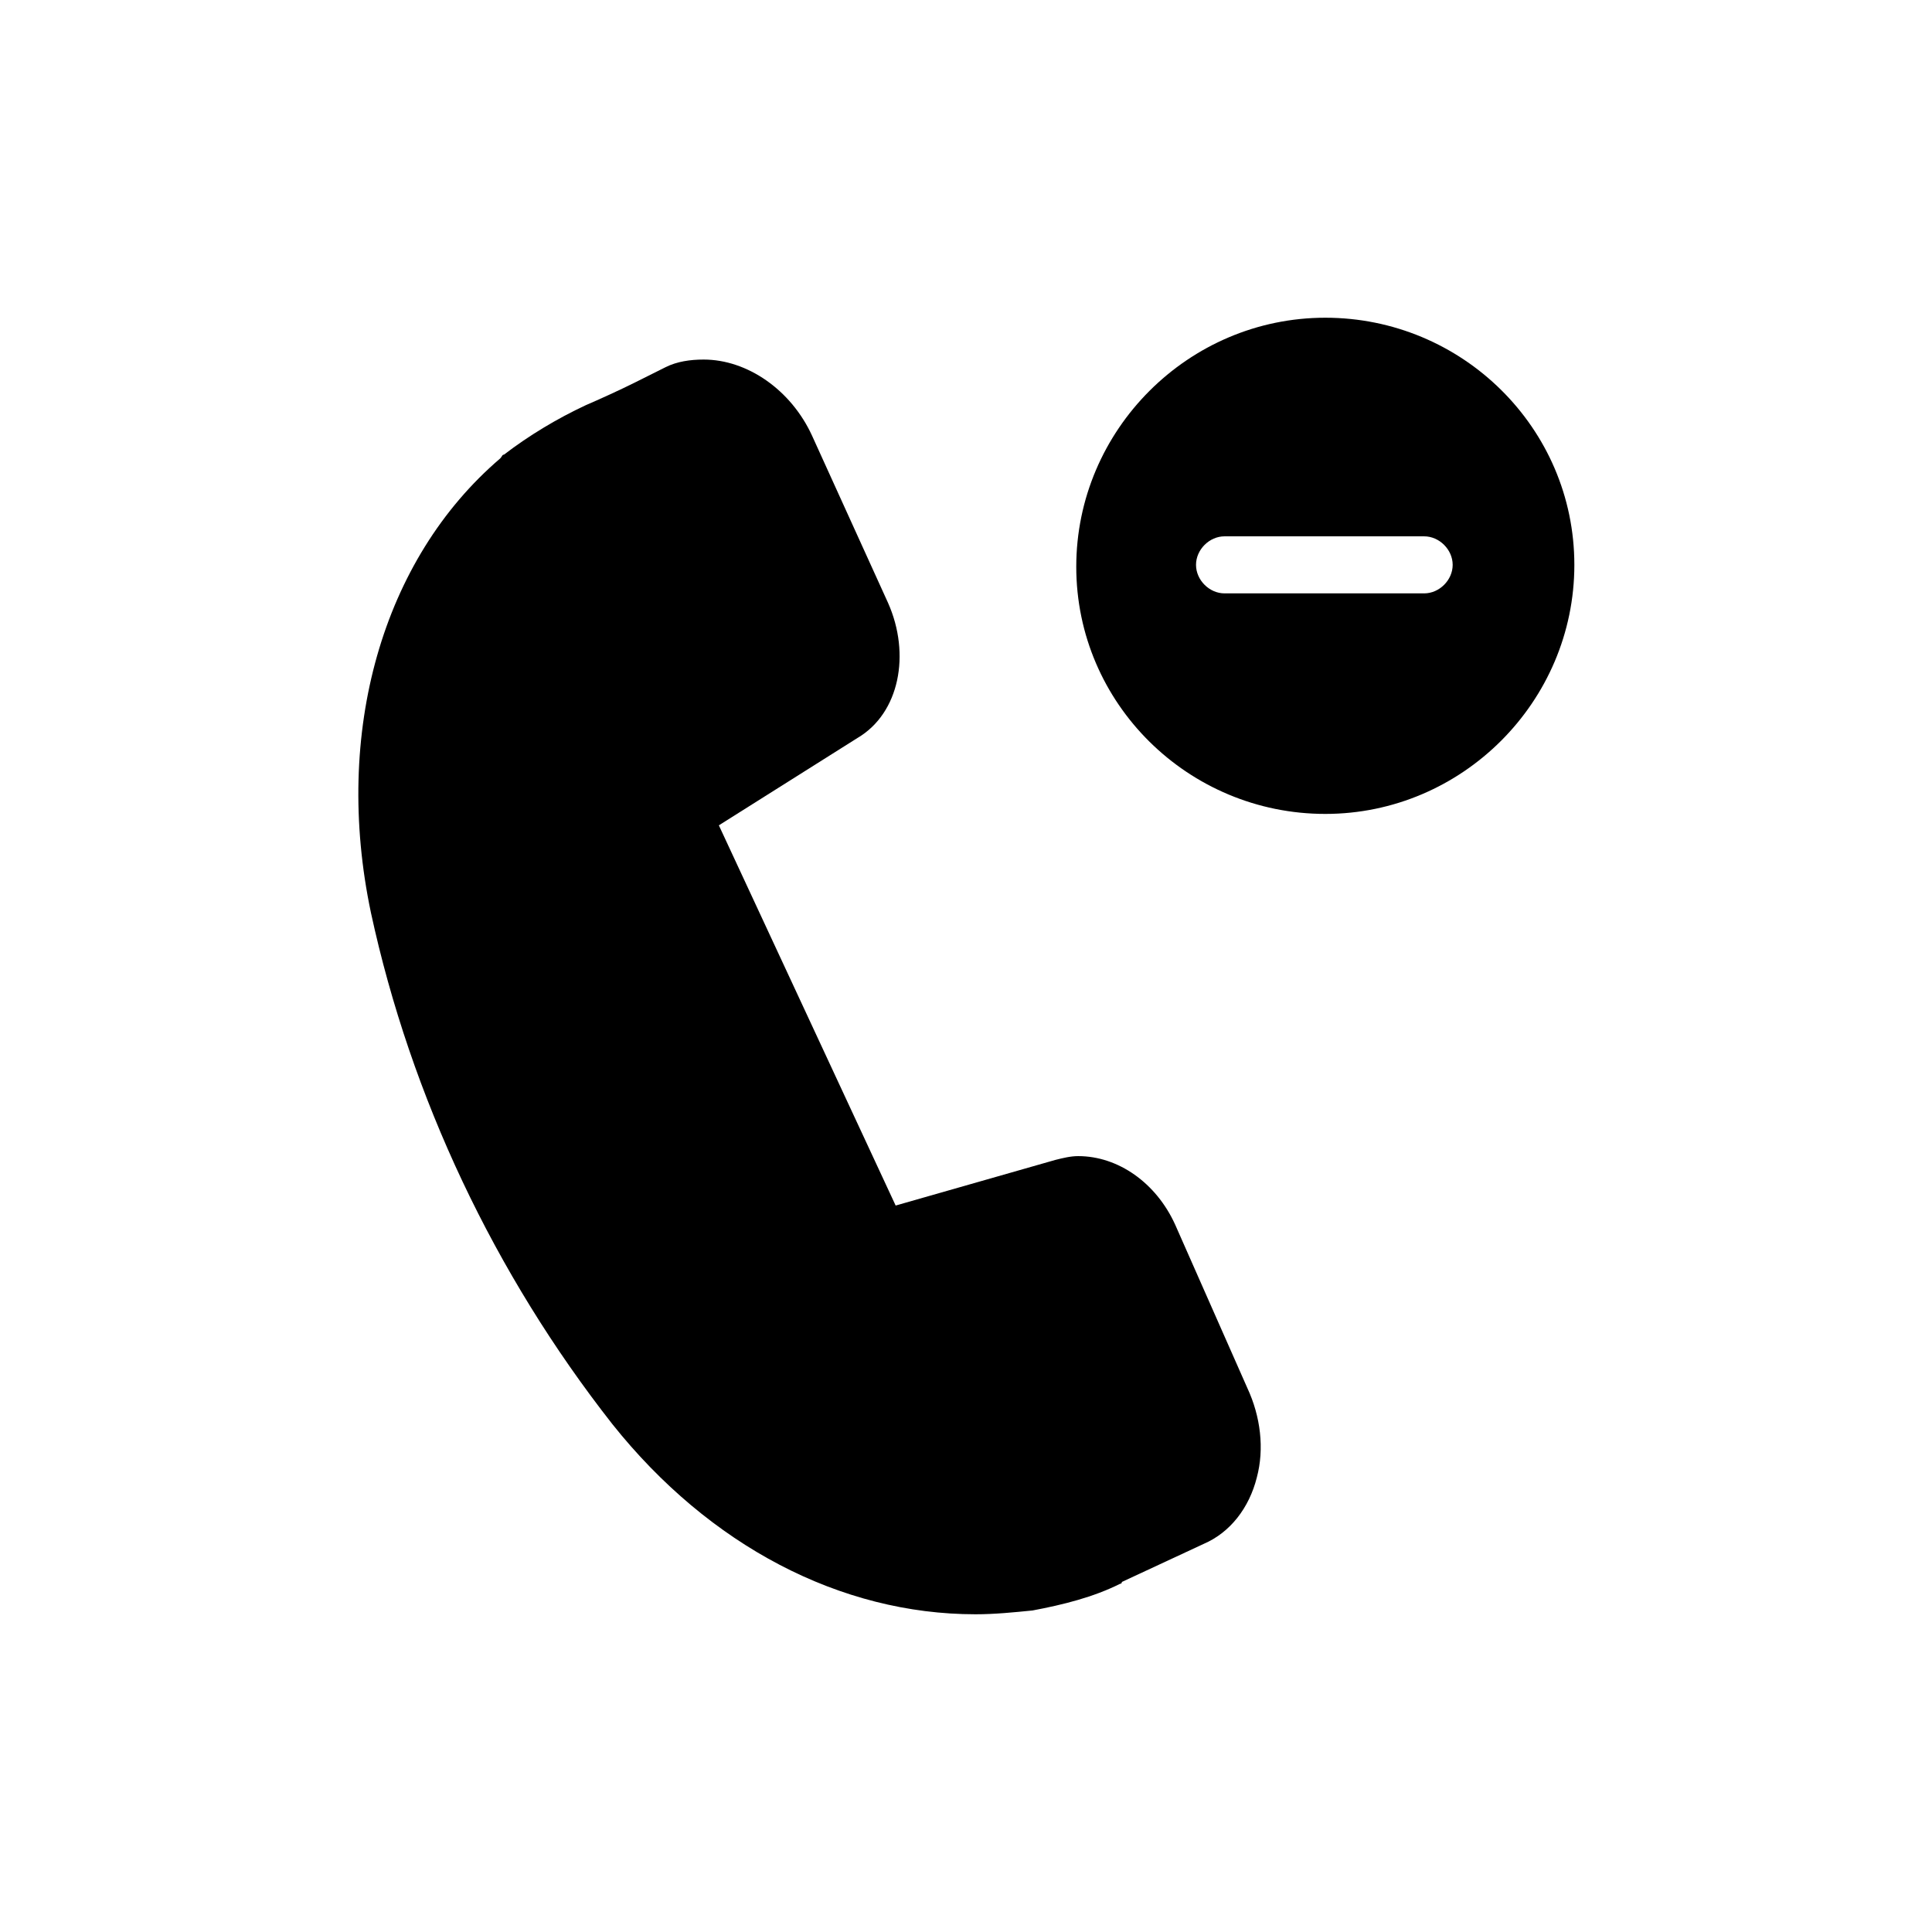
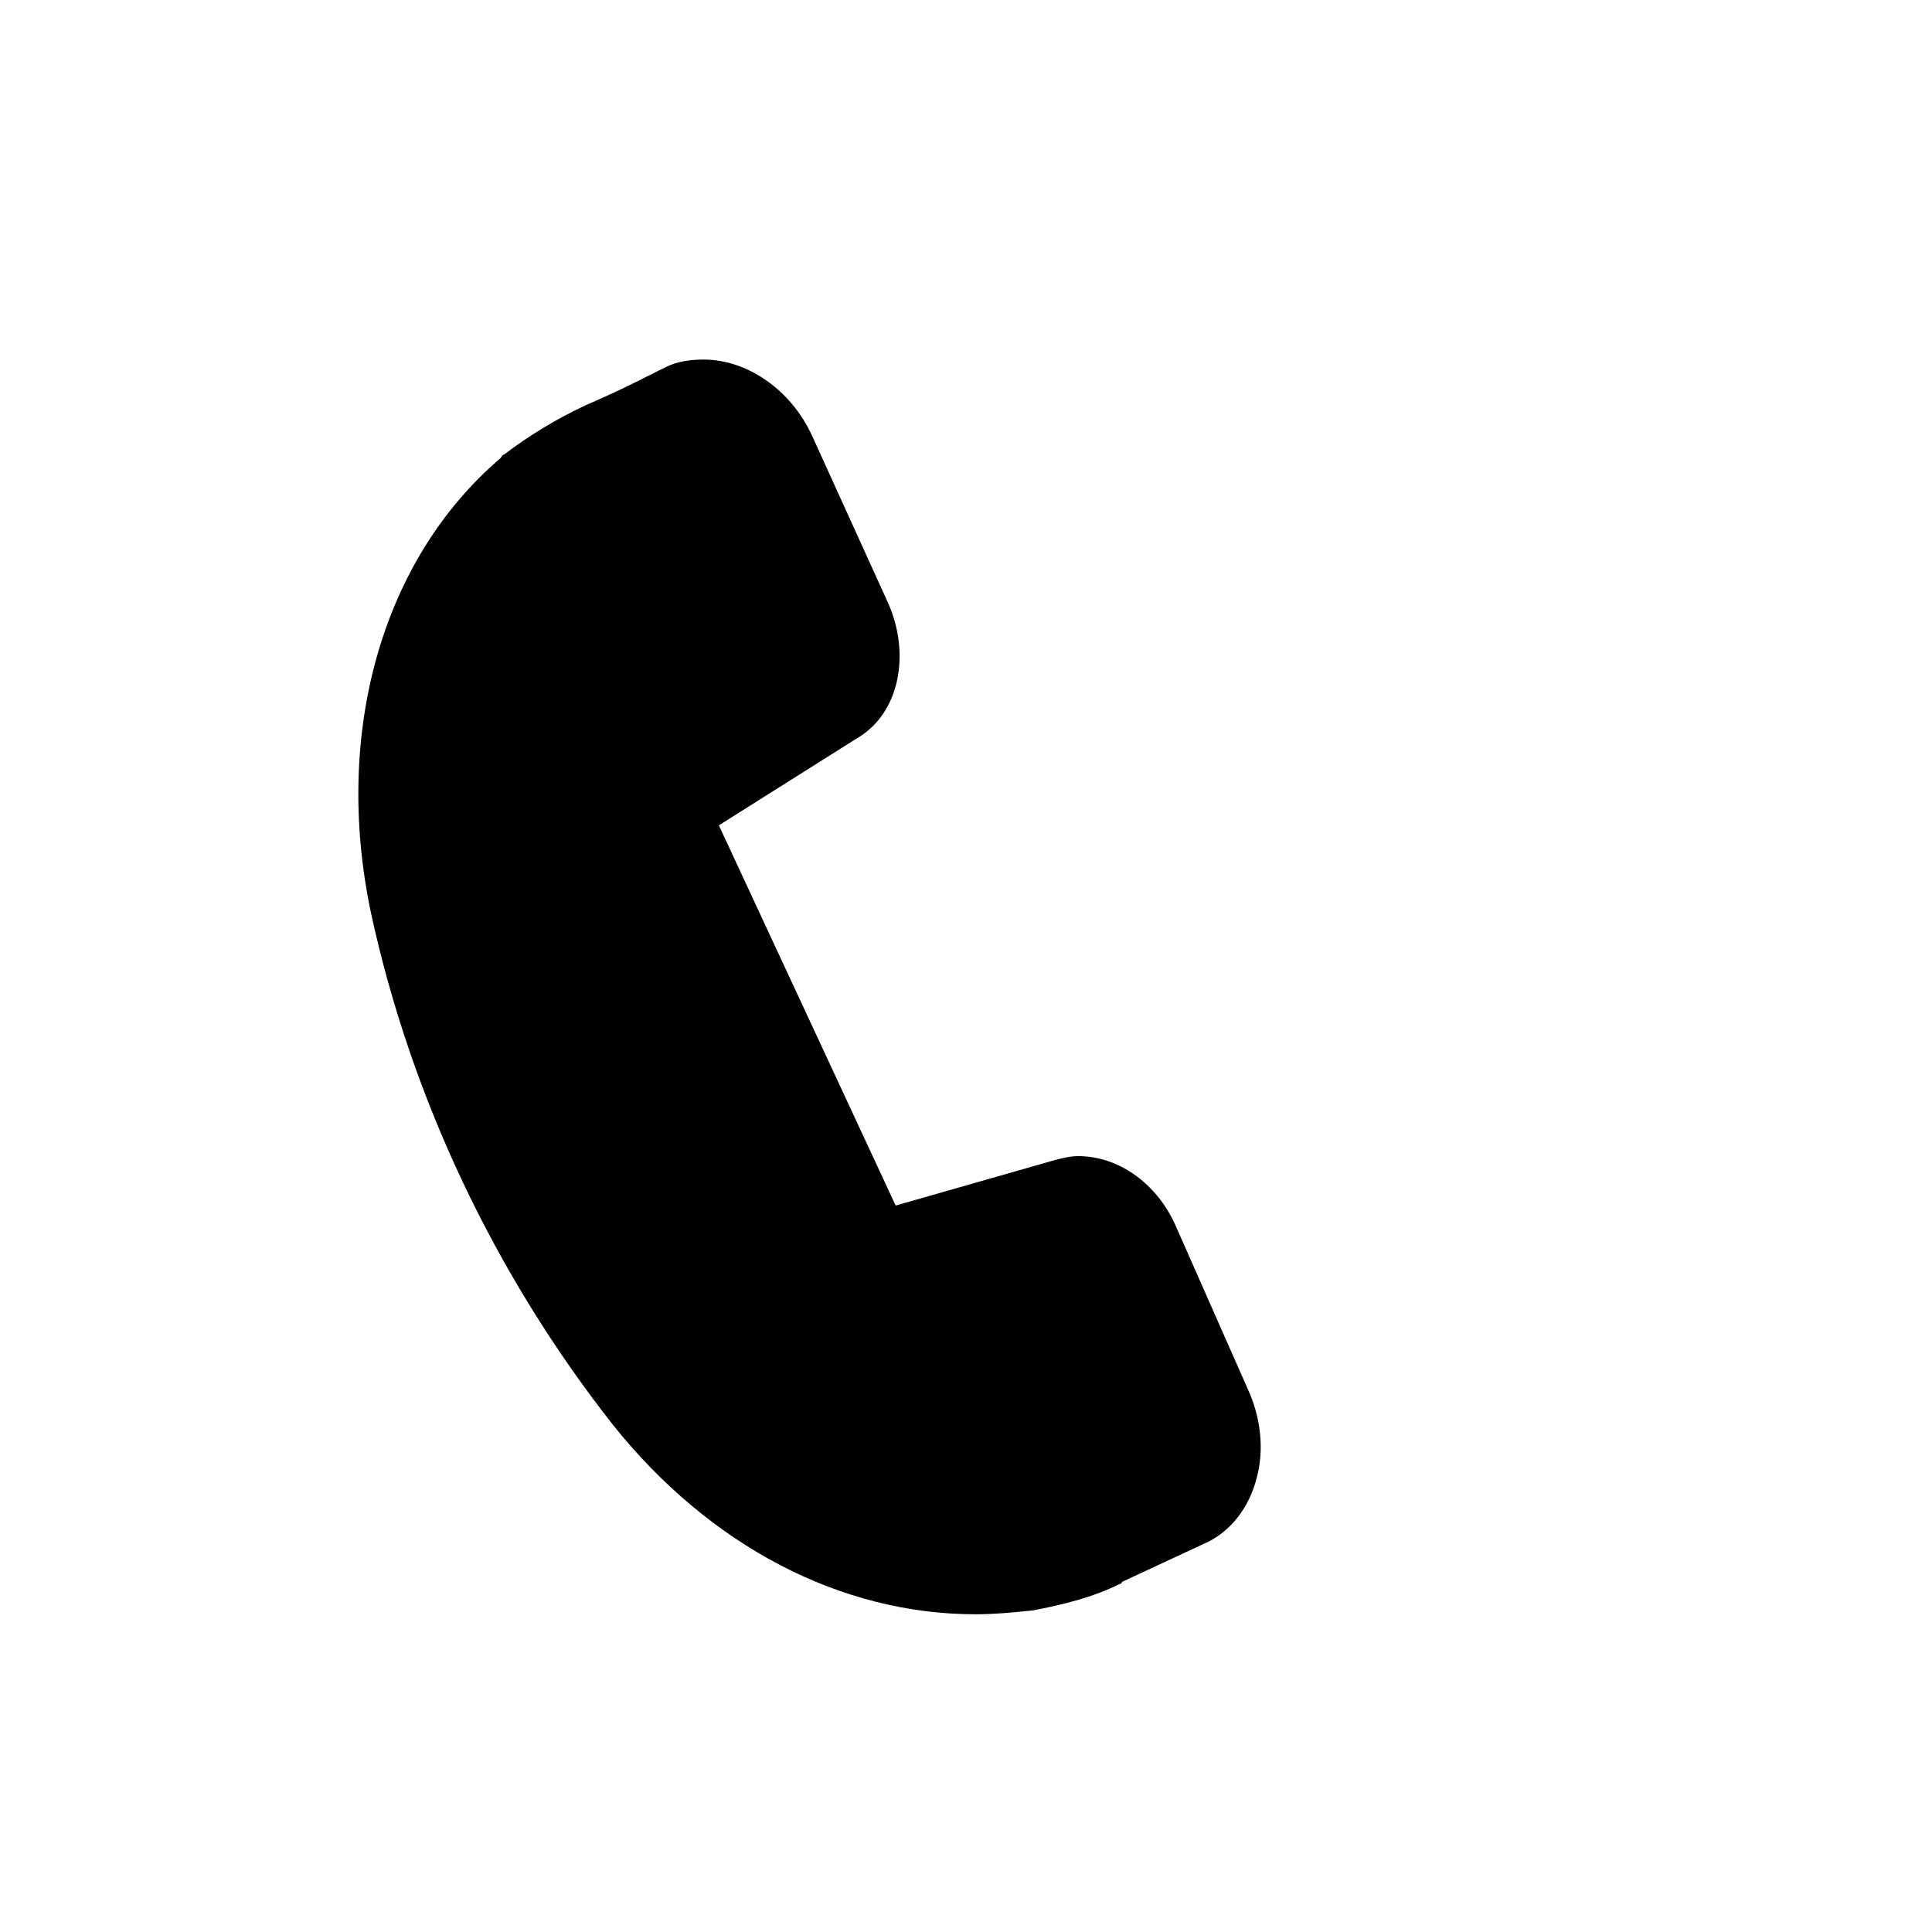
<svg xmlns="http://www.w3.org/2000/svg" fill="#000000" width="800px" height="800px" version="1.1" viewBox="144 144 512 512">
  <g>
    <path d="m455.42 468.52c-5.039-11.082-15.113-18.137-25.695-18.137-2.016 0-4.031 0.504-6.047 1.008l-42.32 12.09-46.852-100.76 36.777-23.176c11.082-6.551 14.105-22.168 8.062-35.77l-20.152-44.336c-5.543-12.09-17.129-20.152-28.719-20.152-3.527 0-7.055 0.504-10.078 2.016-1.008 0.504-3.023 1.512-8.062 4.031-4.031 2.016-9.574 4.535-13.098 6.047-7.559 3.527-15.113 8.062-21.664 13.098-0.504 0-0.504 0.504-1.008 1.008-31.234 26.703-44.336 72.547-34.258 120.41 10.578 48.871 32.746 95.723 63.984 135.52 25.695 32.242 60.457 50.383 96.227 50.383 5.039 0 10.078-0.504 15.113-1.008 8.062-1.512 16.121-3.527 23.176-7.055 0 0 0.504 0 0.504-0.504l21.664-10.078c7.055-3.023 12.09-9.574 14.105-17.633 2.016-7.559 1.008-16.121-2.519-23.68z" />
-     <path d="m495.22 228.2c-36.273 0-66 29.727-66 66 0 36.273 29.727 65.496 66 65.496s66-29.727 66-66c0-36.273-29.727-65.496-66-65.496zm26.199 73.051h-52.902c-4.031 0-7.559-3.527-7.559-7.559s3.527-7.559 7.559-7.559h52.898c4.031 0 7.559 3.527 7.559 7.559 0 4.035-3.527 7.559-7.555 7.559z" />
  </g>
</svg>